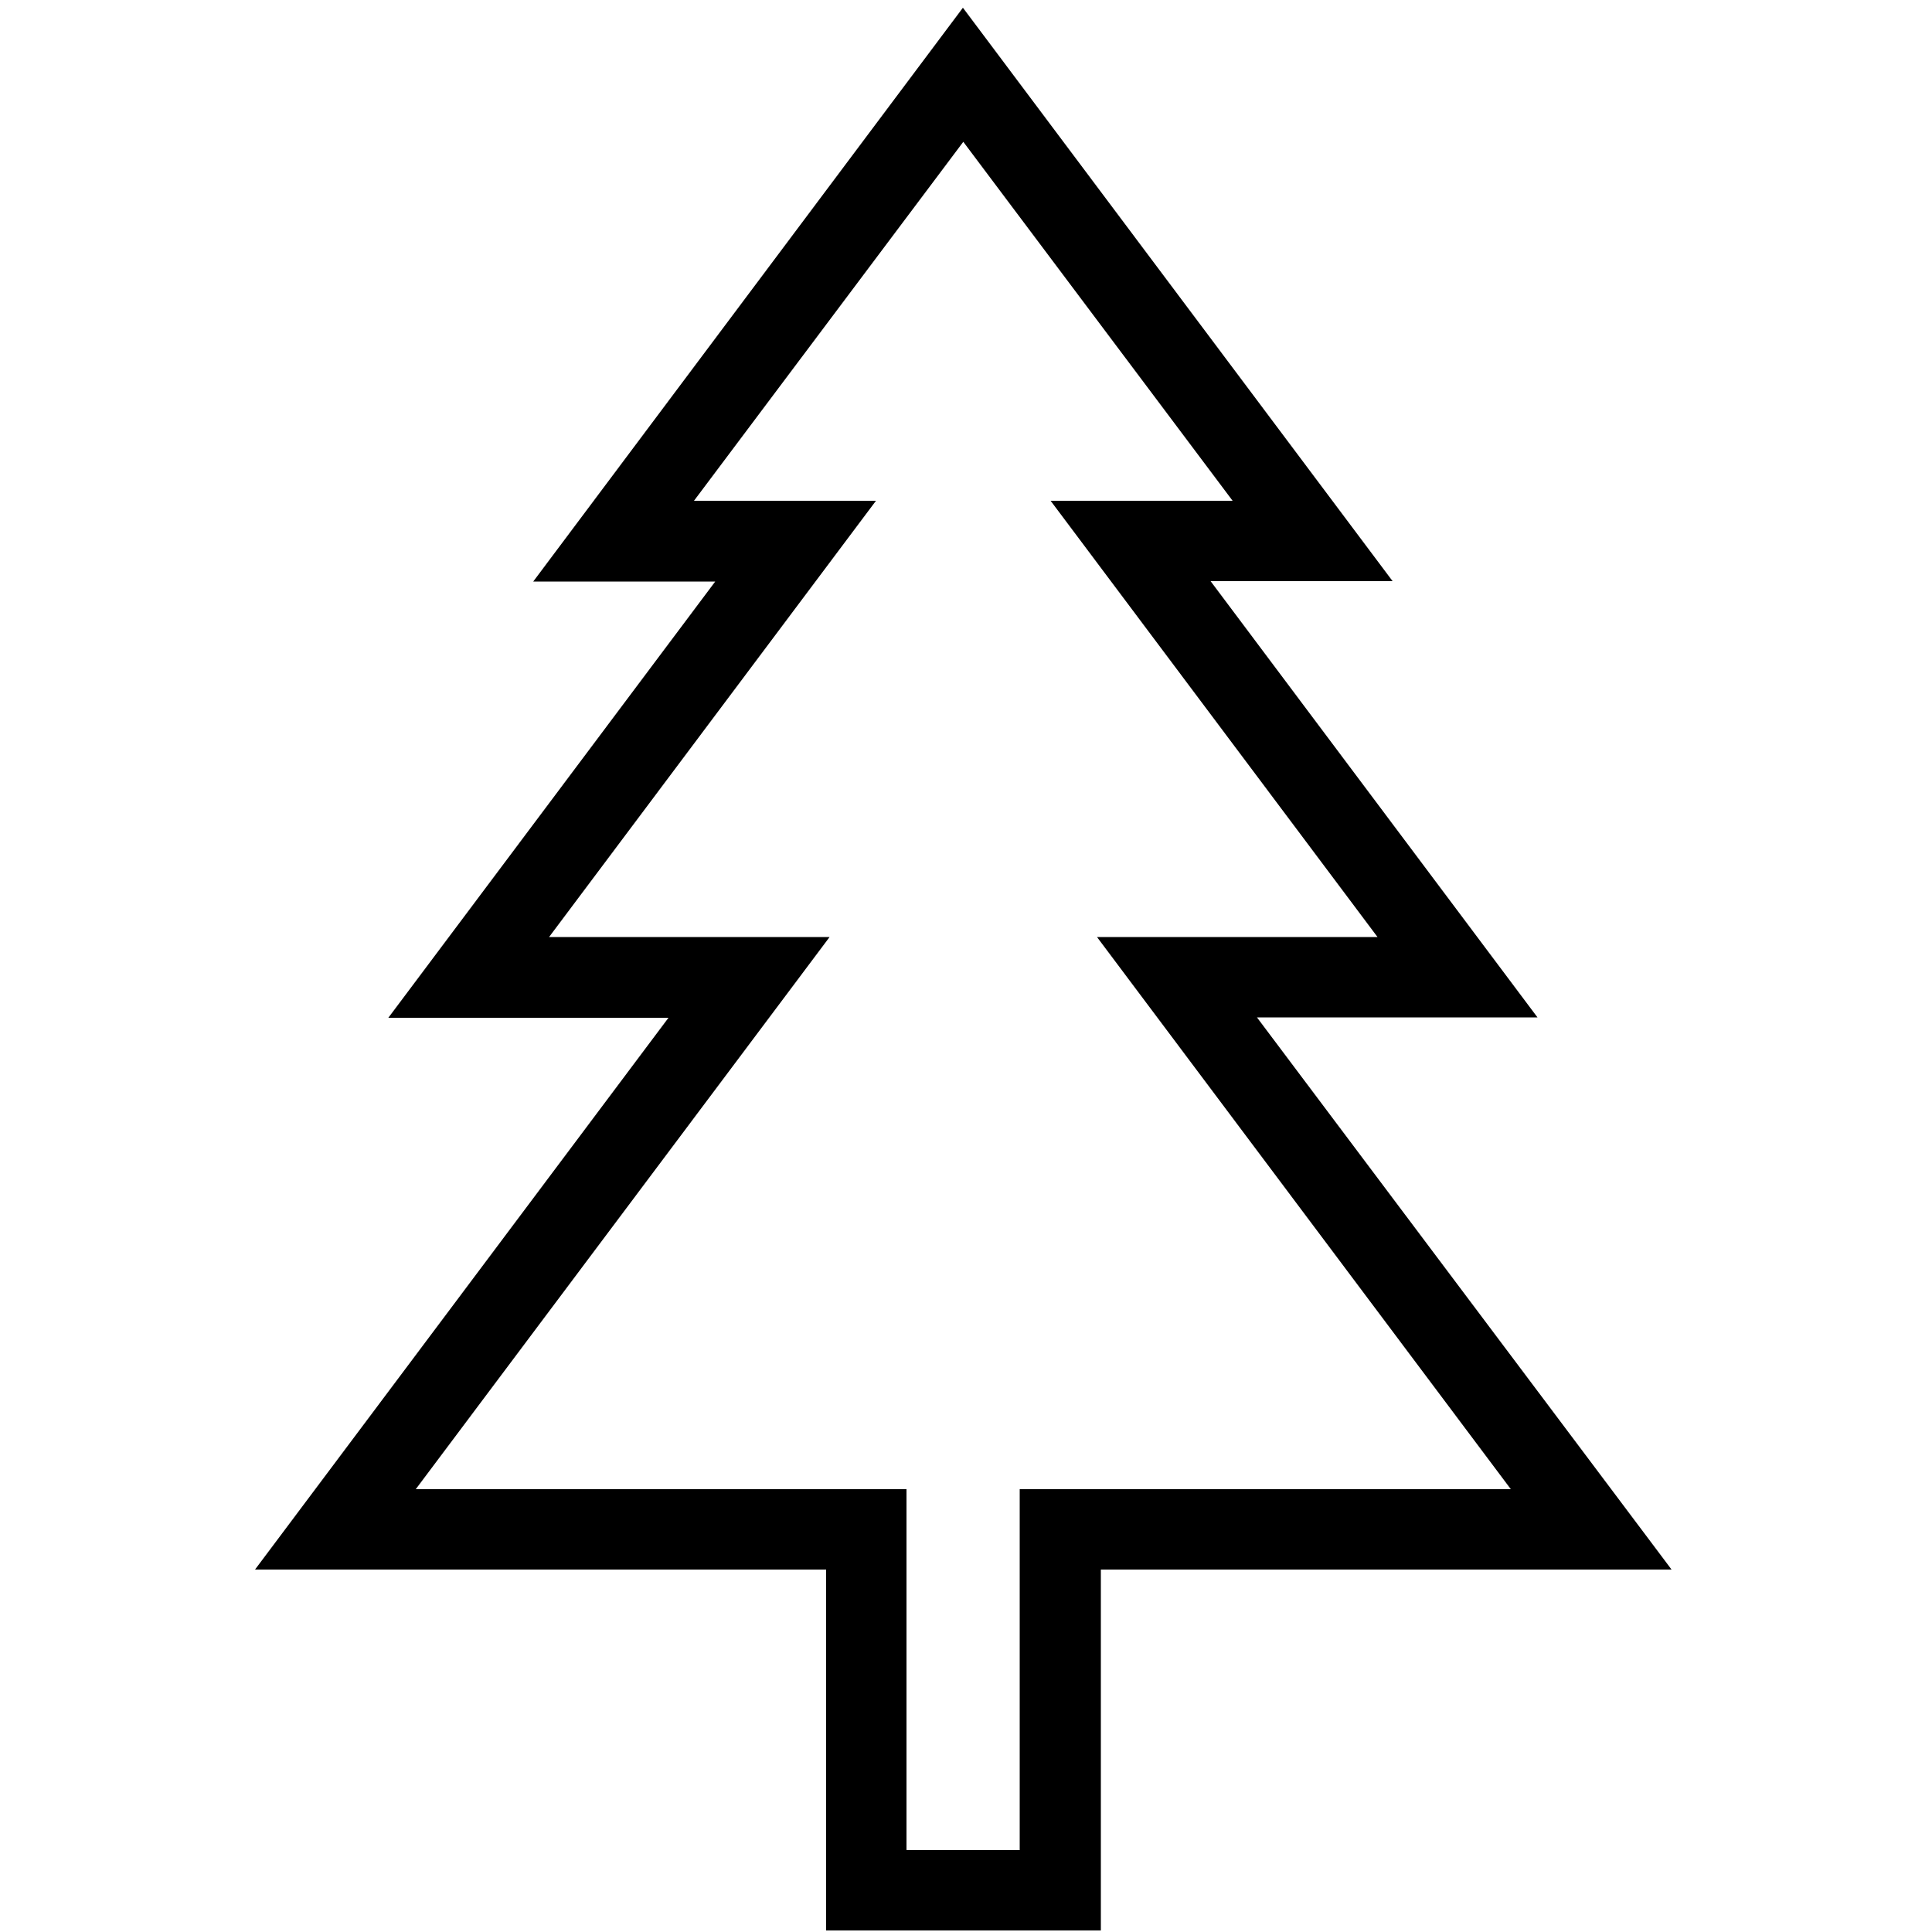
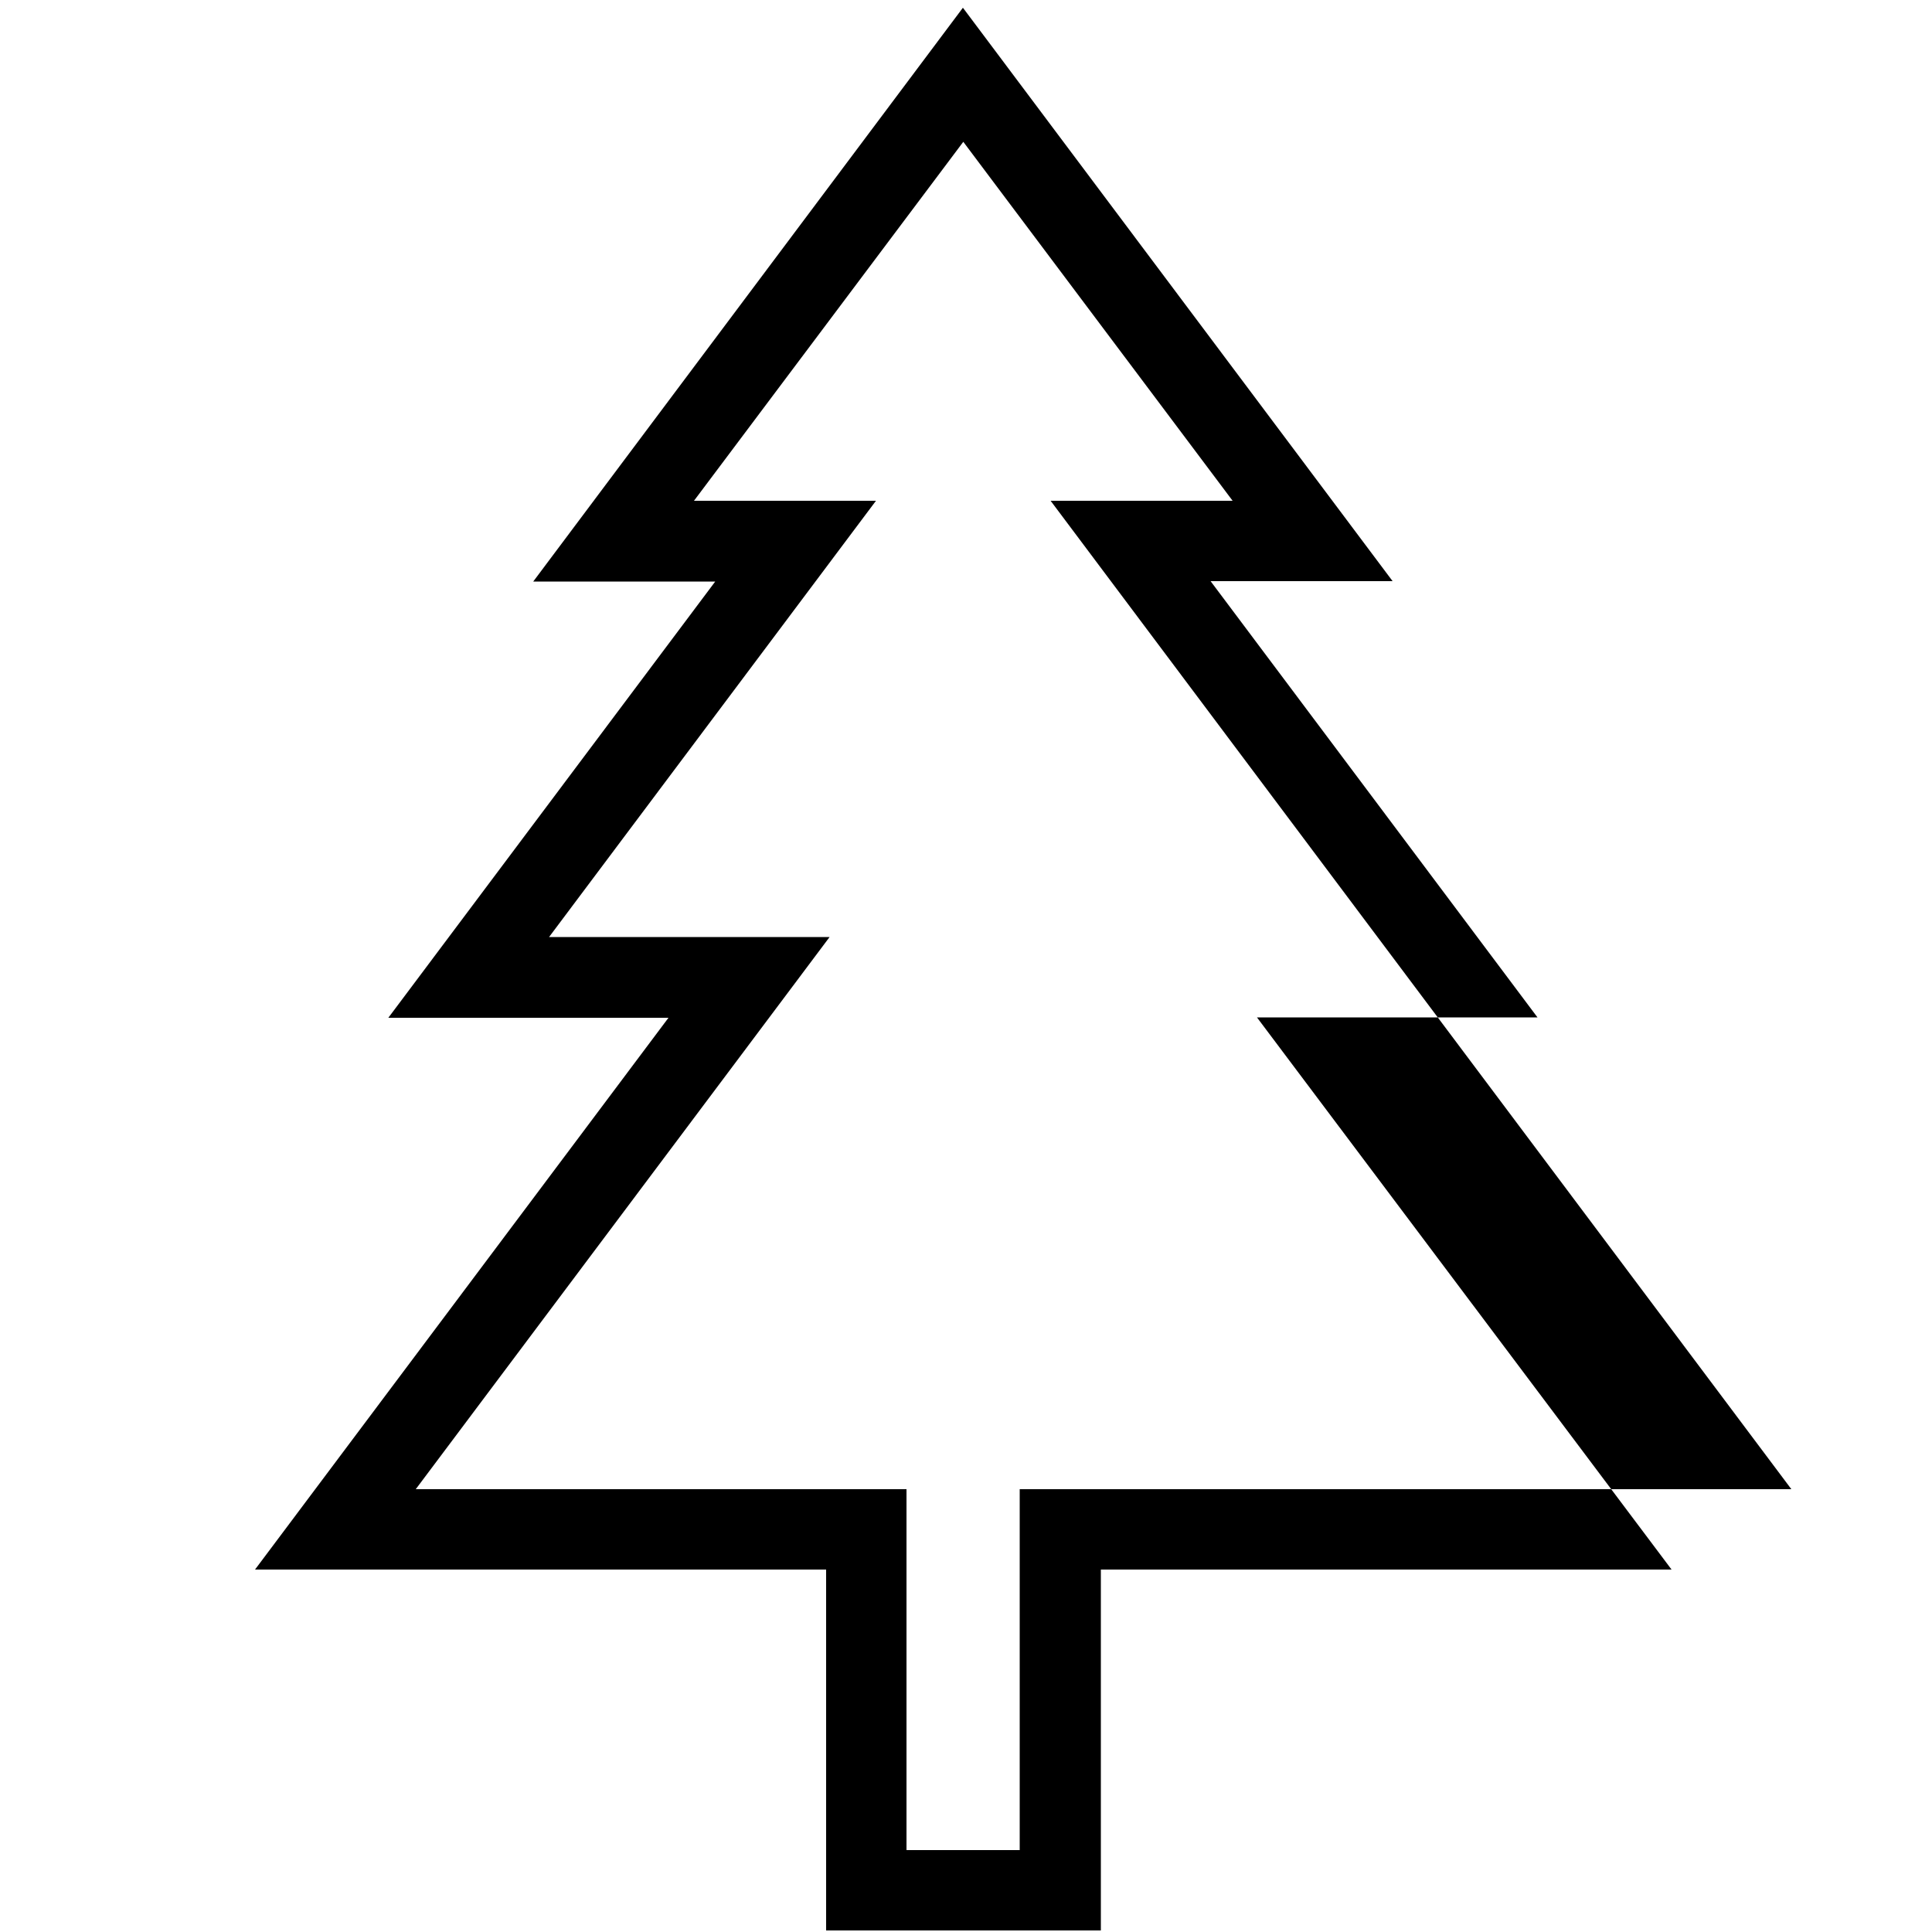
<svg xmlns="http://www.w3.org/2000/svg" id="Calque_1" x="0px" y="0px" viewBox="0 0 500 500" style="enable-background:new 0 0 500 500;" xml:space="preserve">
-   <path d="M325.3,263.3h72.6l-84.6-112.9h47.1L249.2,2L138,150.5h47.1l-84.6,112.9H173L66,406.2h147.8v93.4h71.1v-93.4h147.7 L325.3,263.3z M263.9,385.4v93.4h-29.3v-93.4H107.6l107.1-142.9h-72.6l84.6-112.9h-47.1l69.7-92.9l69.7,92.9h-47.1l84.6,112.9h-72.6 l107.1,142.9H263.9z" />
+   <path d="M325.3,263.3h72.6l-84.6-112.9h47.1L249.2,2L138,150.5h47.1l-84.6,112.9H173L66,406.2h147.8v93.4h71.1v-93.4h147.7 L325.3,263.3z M263.9,385.4v93.4h-29.3v-93.4H107.6l107.1-142.9h-72.6l84.6-112.9h-47.1l69.7-92.9l69.7,92.9h-47.1l84.6,112.9l107.1,142.9H263.9z" />
</svg>